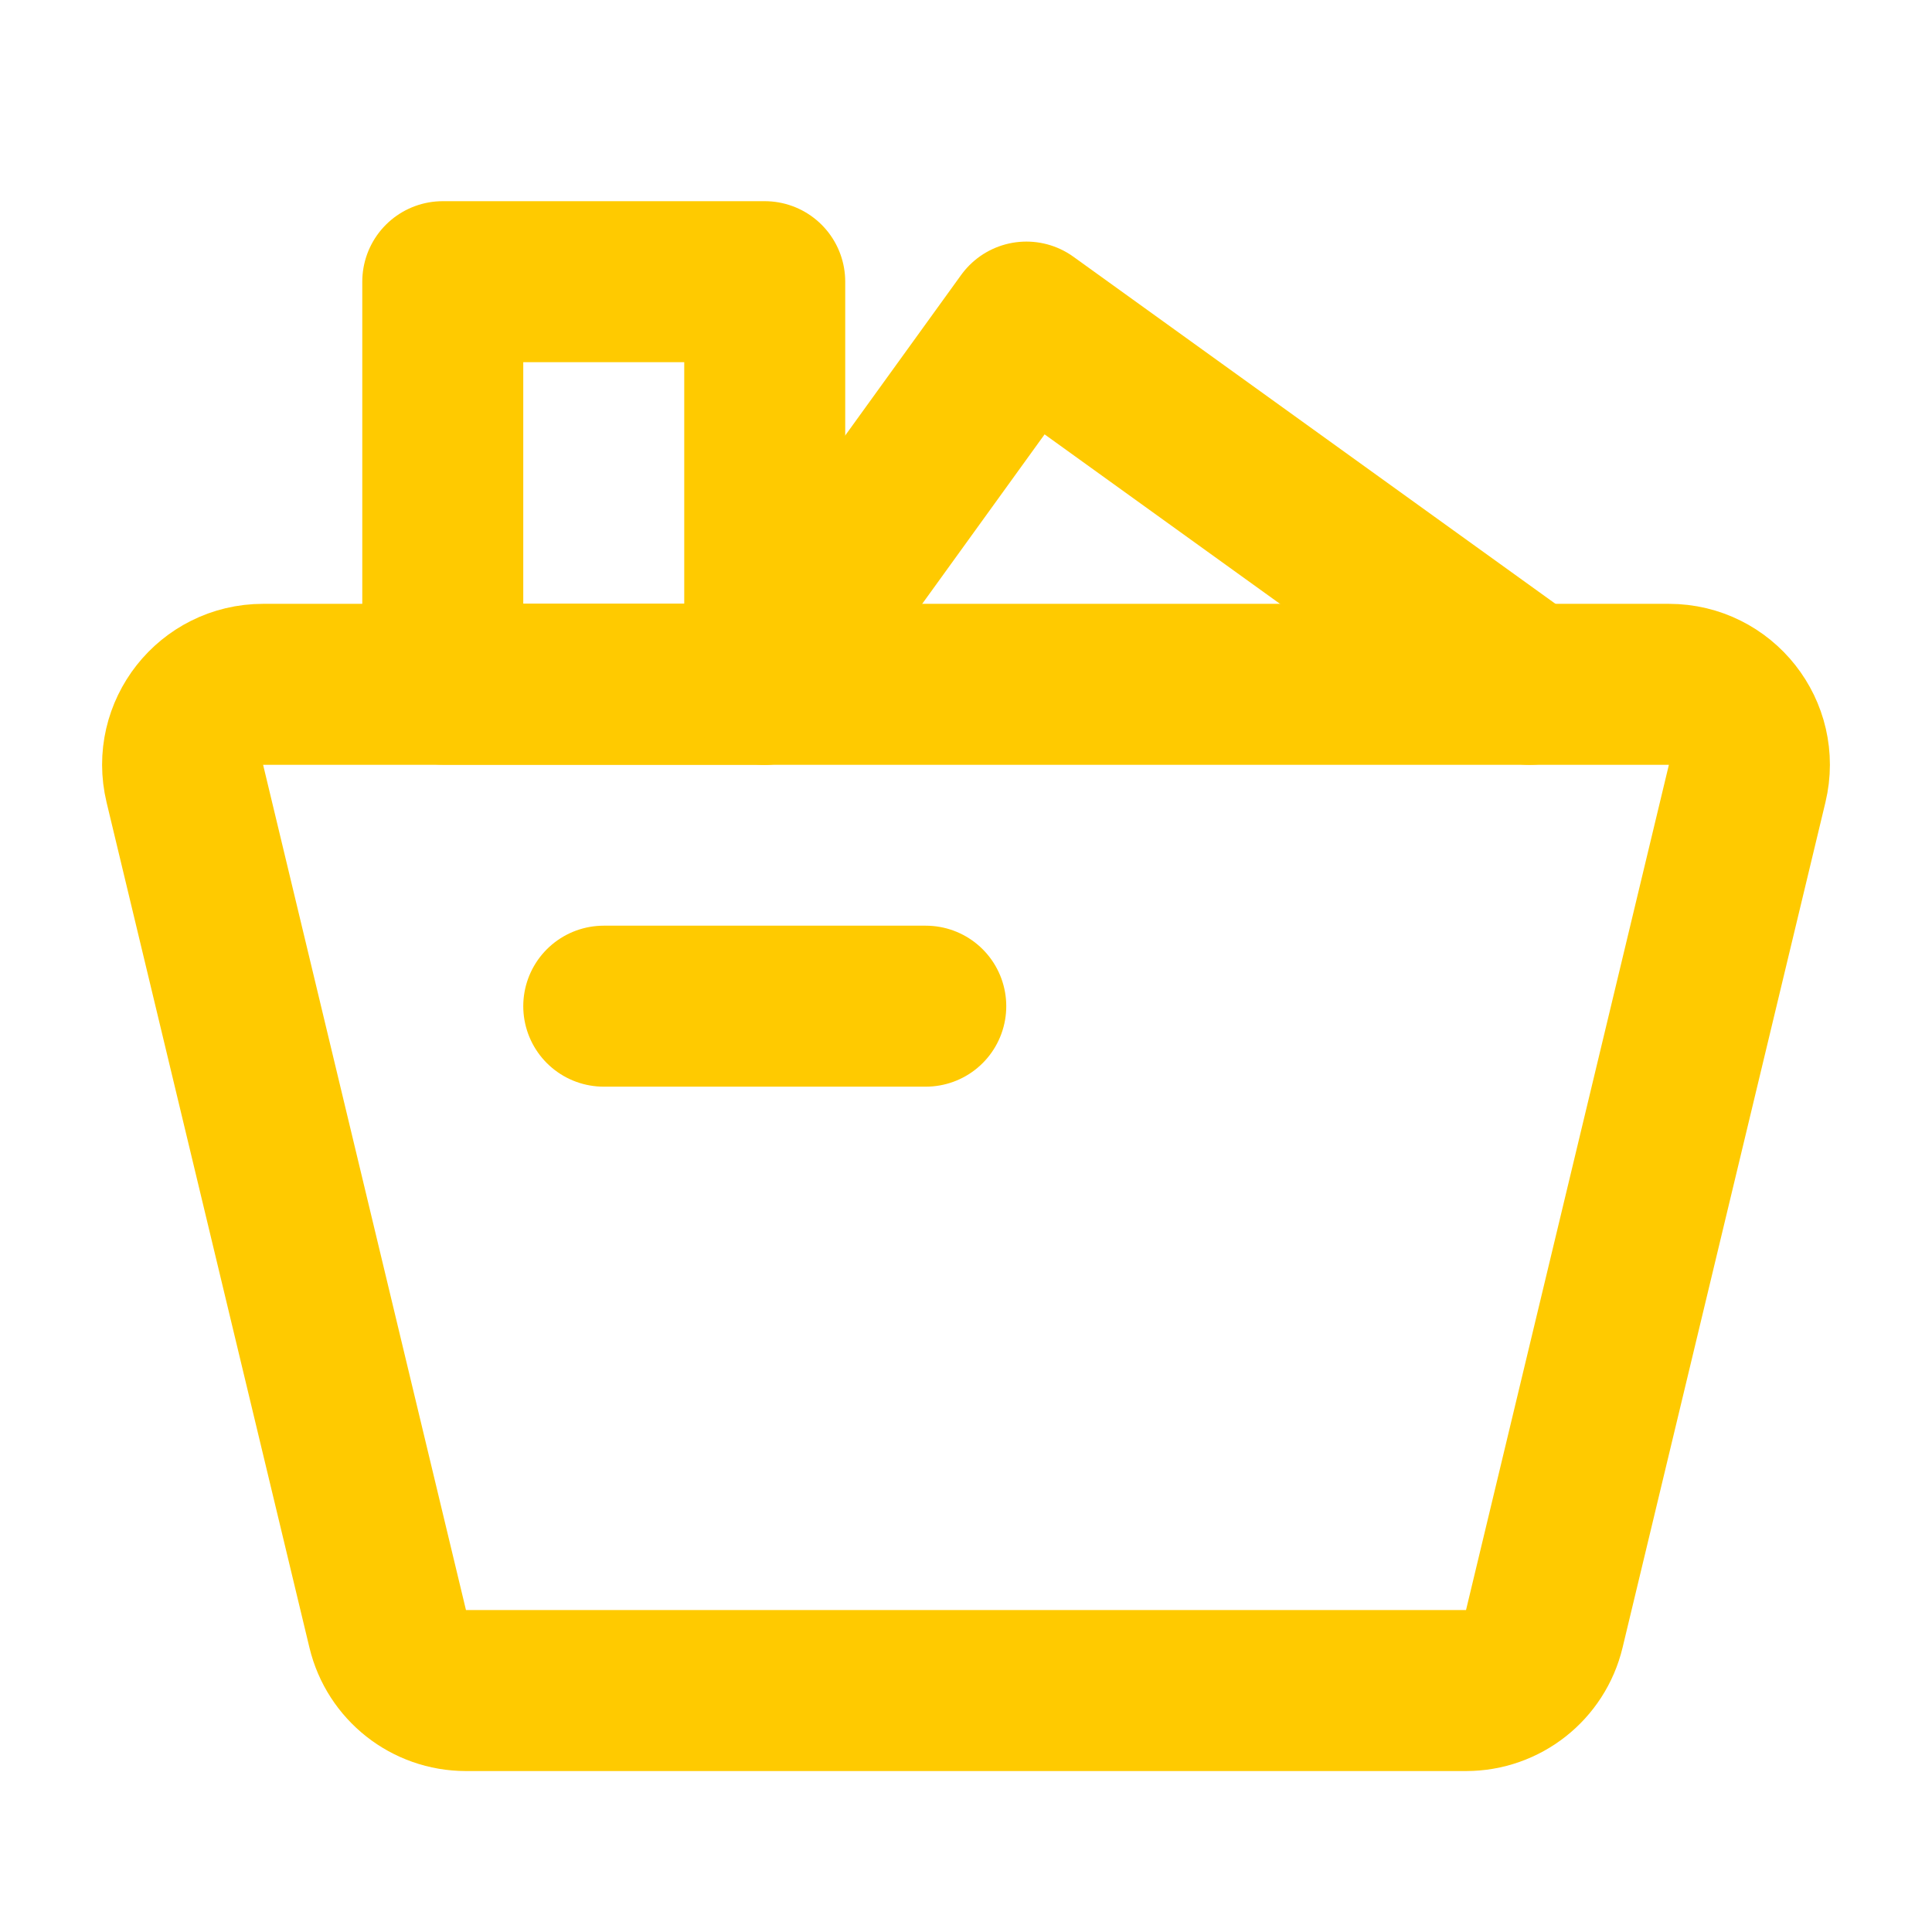
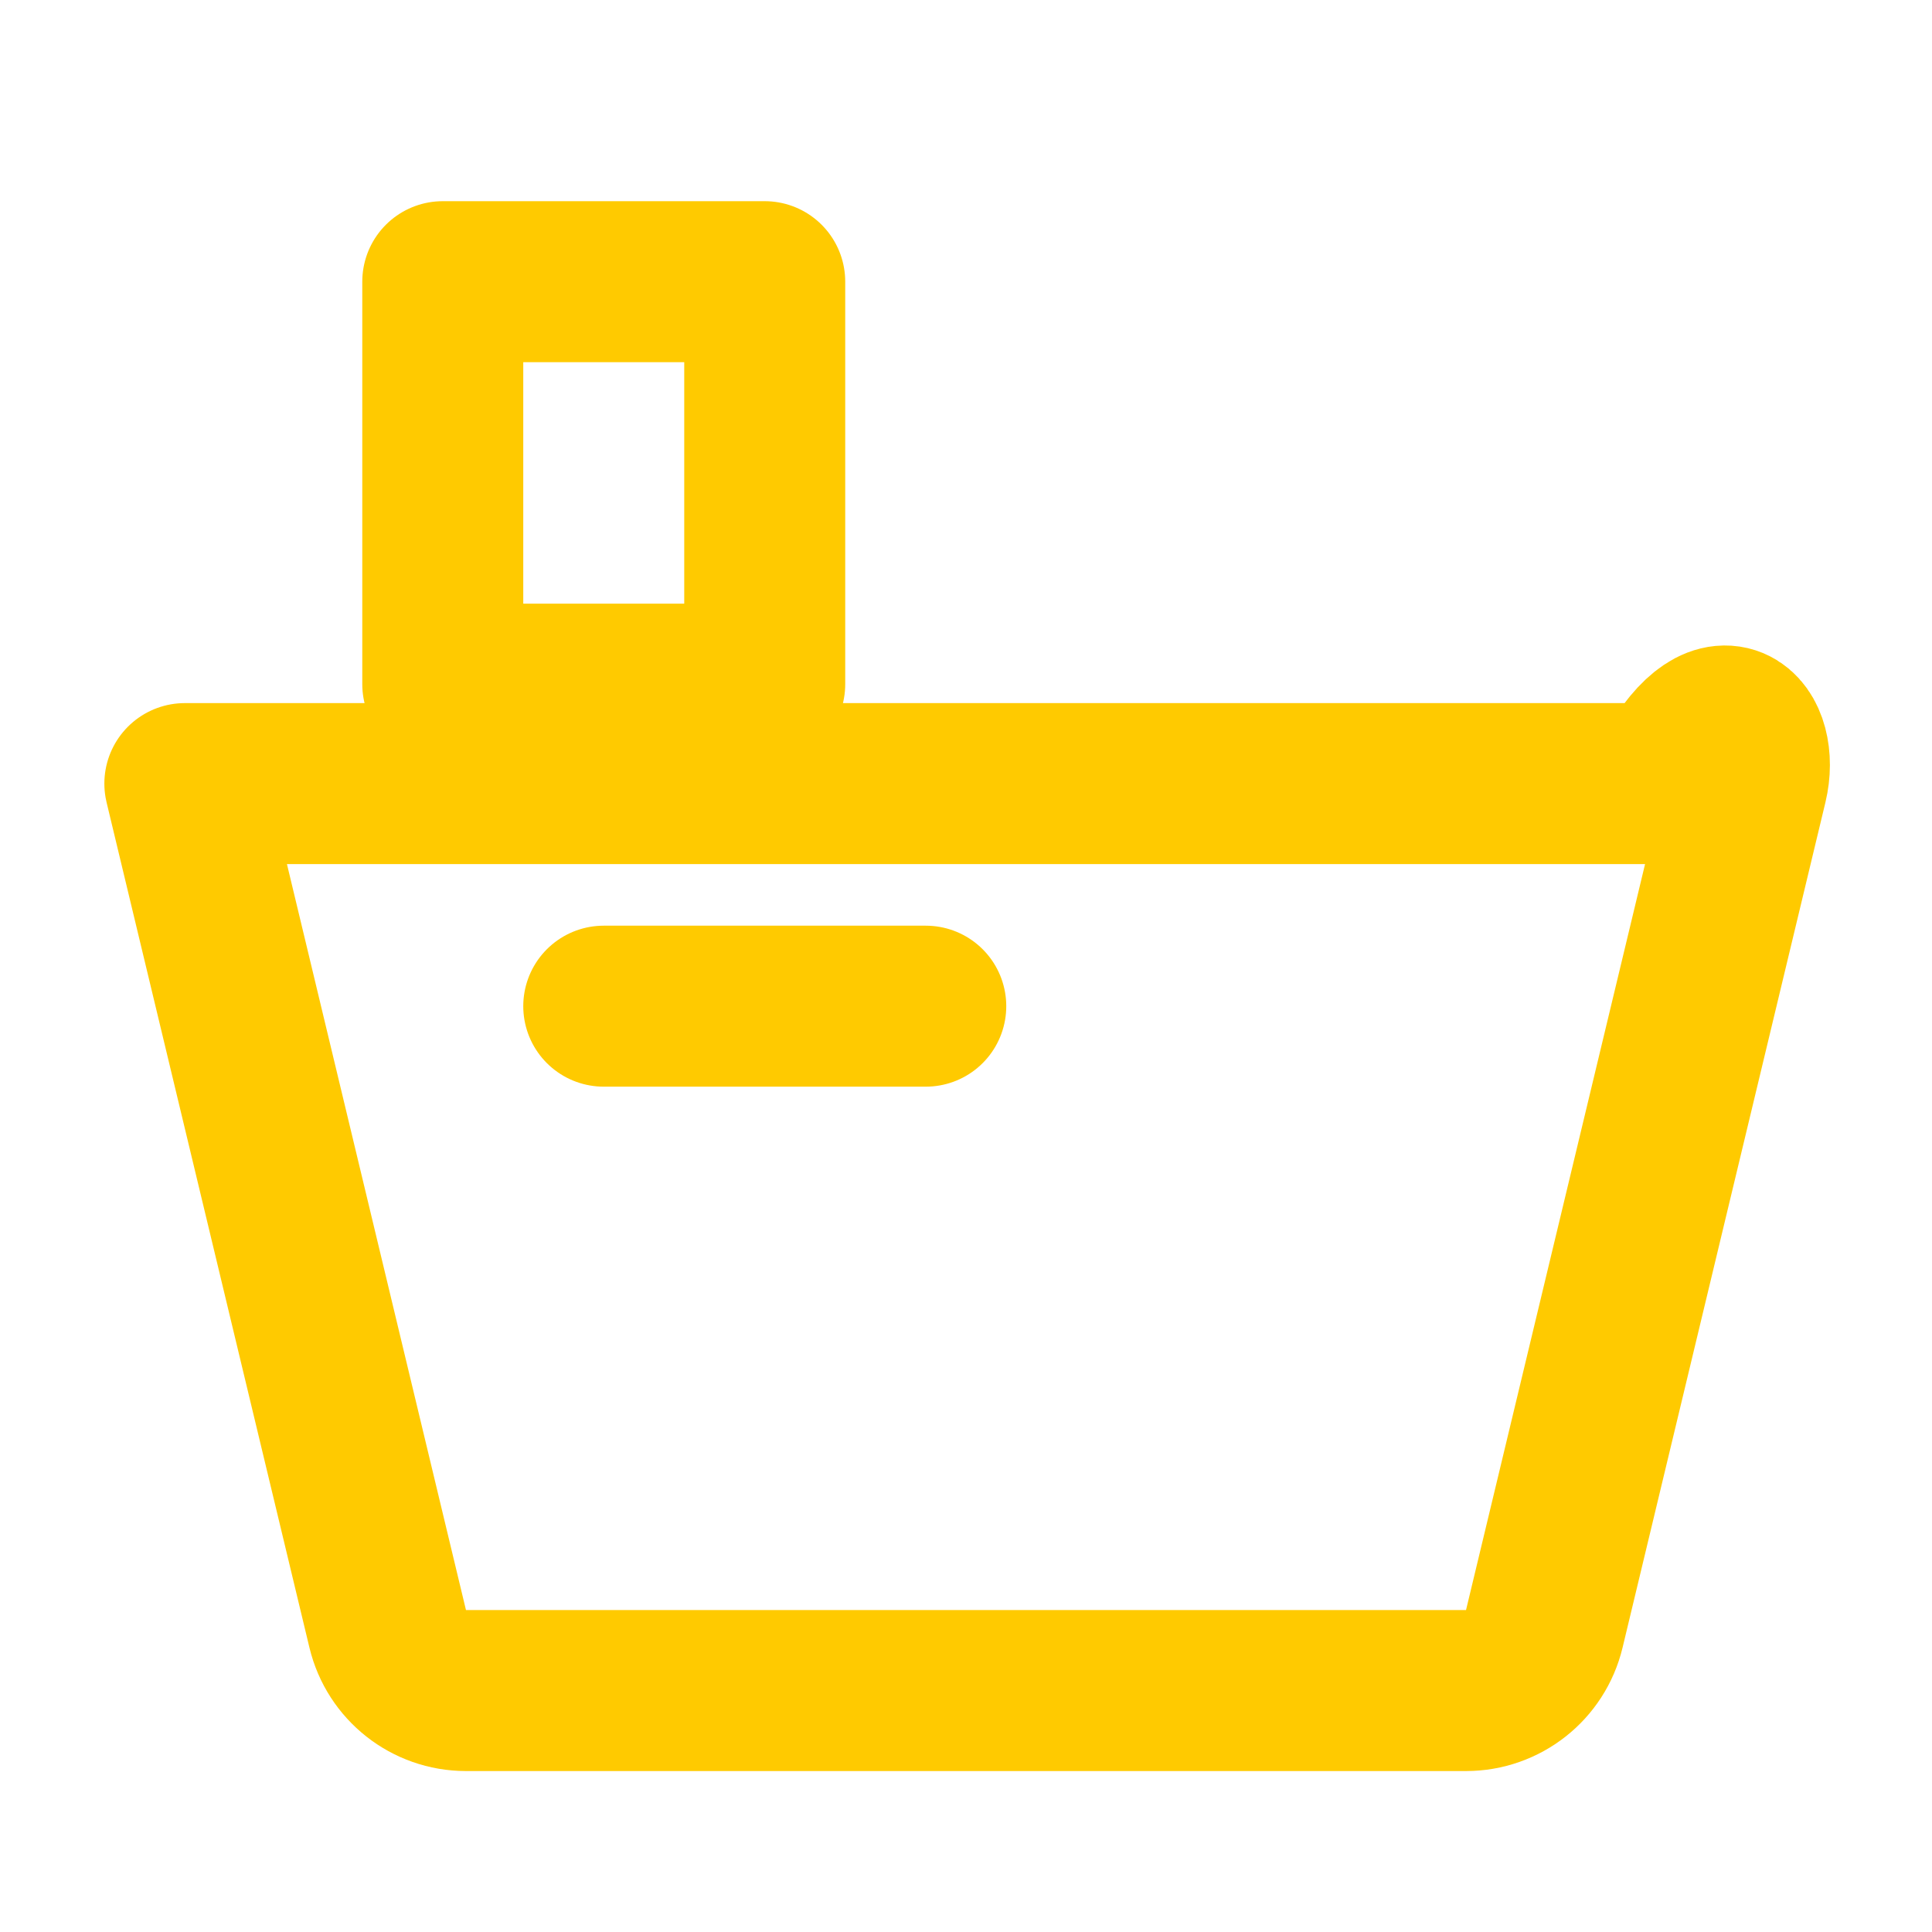
<svg xmlns="http://www.w3.org/2000/svg" width="34" height="34" viewBox="0 0 34 34" fill="none">
  <g id="Frame">
-     <path id="Vector" d="M3.253 13.79C3.039 12.899 3.714 12.043 4.63 12.043H29.37C30.286 12.043 30.961 12.899 30.747 13.79L27.177 28.665C27.024 29.302 26.455 29.751 25.8 29.751H8.2C7.545 29.751 6.976 29.302 6.823 28.665L3.253 13.79Z" stroke="#FFCA00" stroke-width="2.833" stroke-linecap="round" stroke-linejoin="round" />
+     <path id="Vector" d="M3.253 13.79H29.37C30.286 12.043 30.961 12.899 30.747 13.79L27.177 28.665C27.024 29.302 26.455 29.751 25.8 29.751H8.2C7.545 29.751 6.976 29.302 6.823 28.665L3.253 13.79Z" stroke="#FFCA00" stroke-width="2.833" stroke-linecap="round" stroke-linejoin="round" />
    <path id="Vector_2" d="M13.458 4.957H7.792V12.04H13.458V4.957Z" stroke="#FFCA00" stroke-width="2.833" stroke-linecap="round" stroke-linejoin="round" />
-     <path id="Vector_3" d="M13.459 12.043L18.063 5.668L26.917 12.043" stroke="#FFCA00" stroke-width="2.833" stroke-linecap="round" stroke-linejoin="round" />
    <path id="Vector_4" d="M10.625 17.707H16.292" stroke="#FFCA00" stroke-width="2.833" stroke-linecap="round" />
  </g>
</svg>